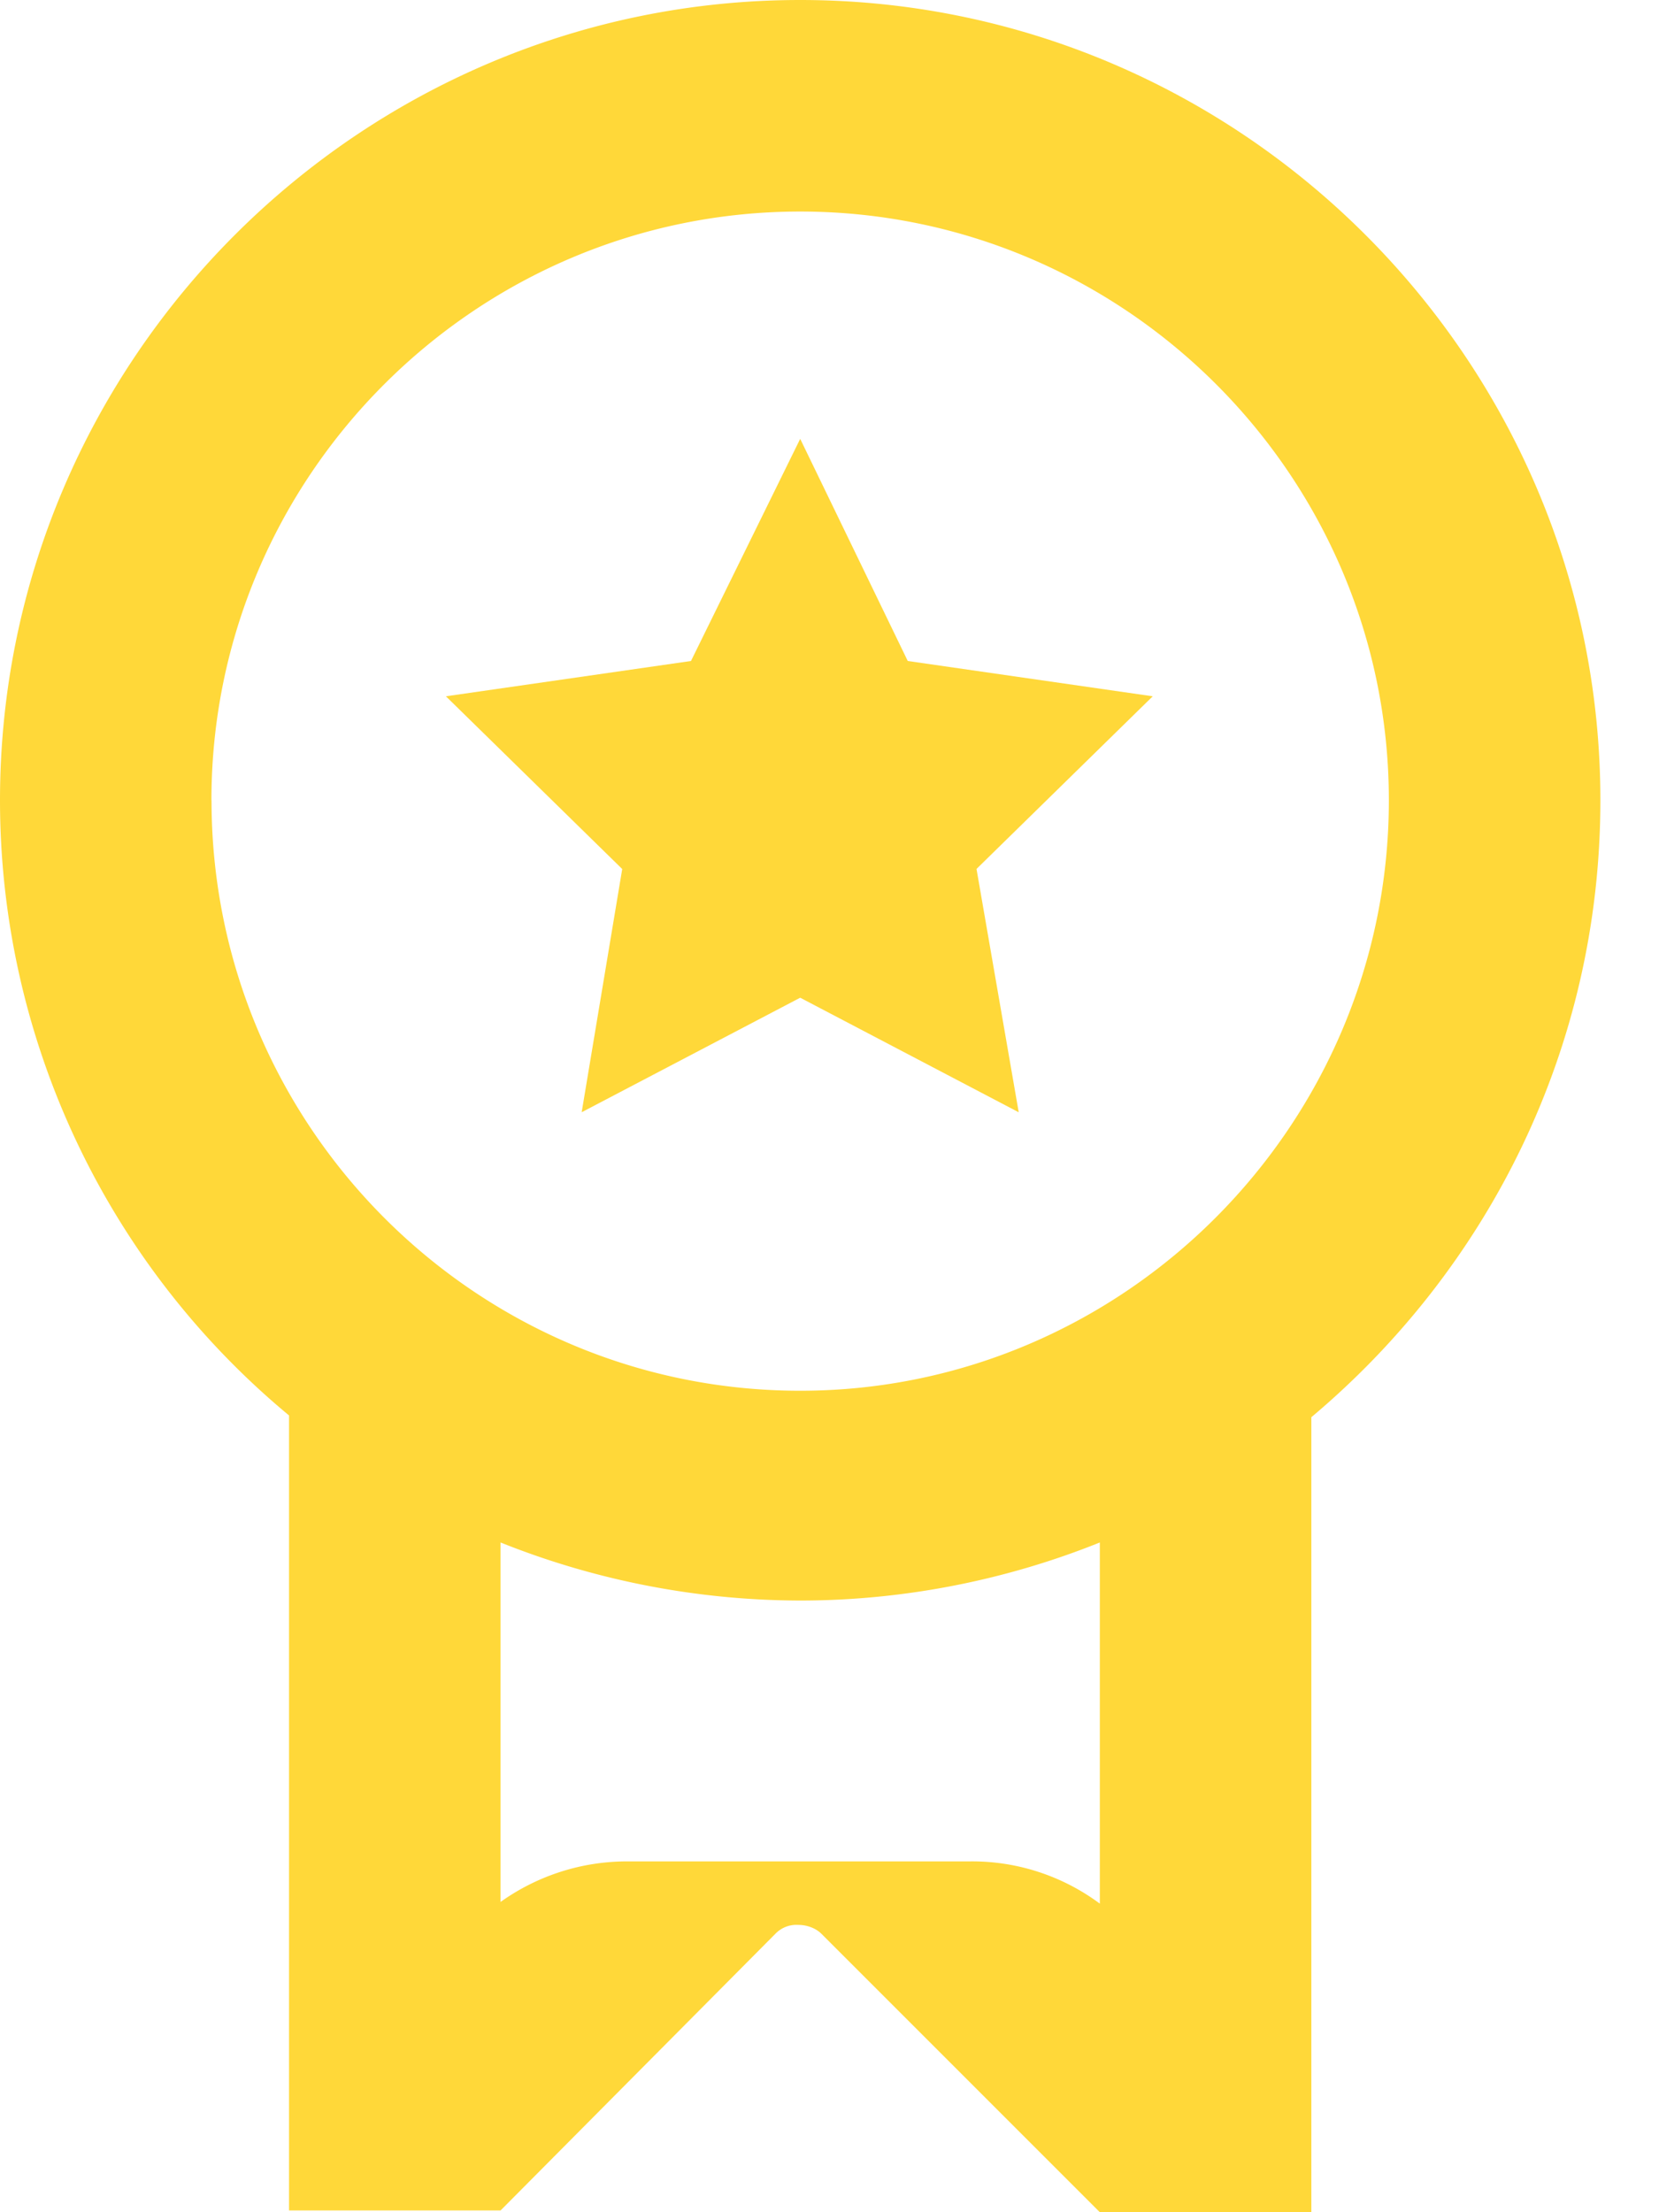
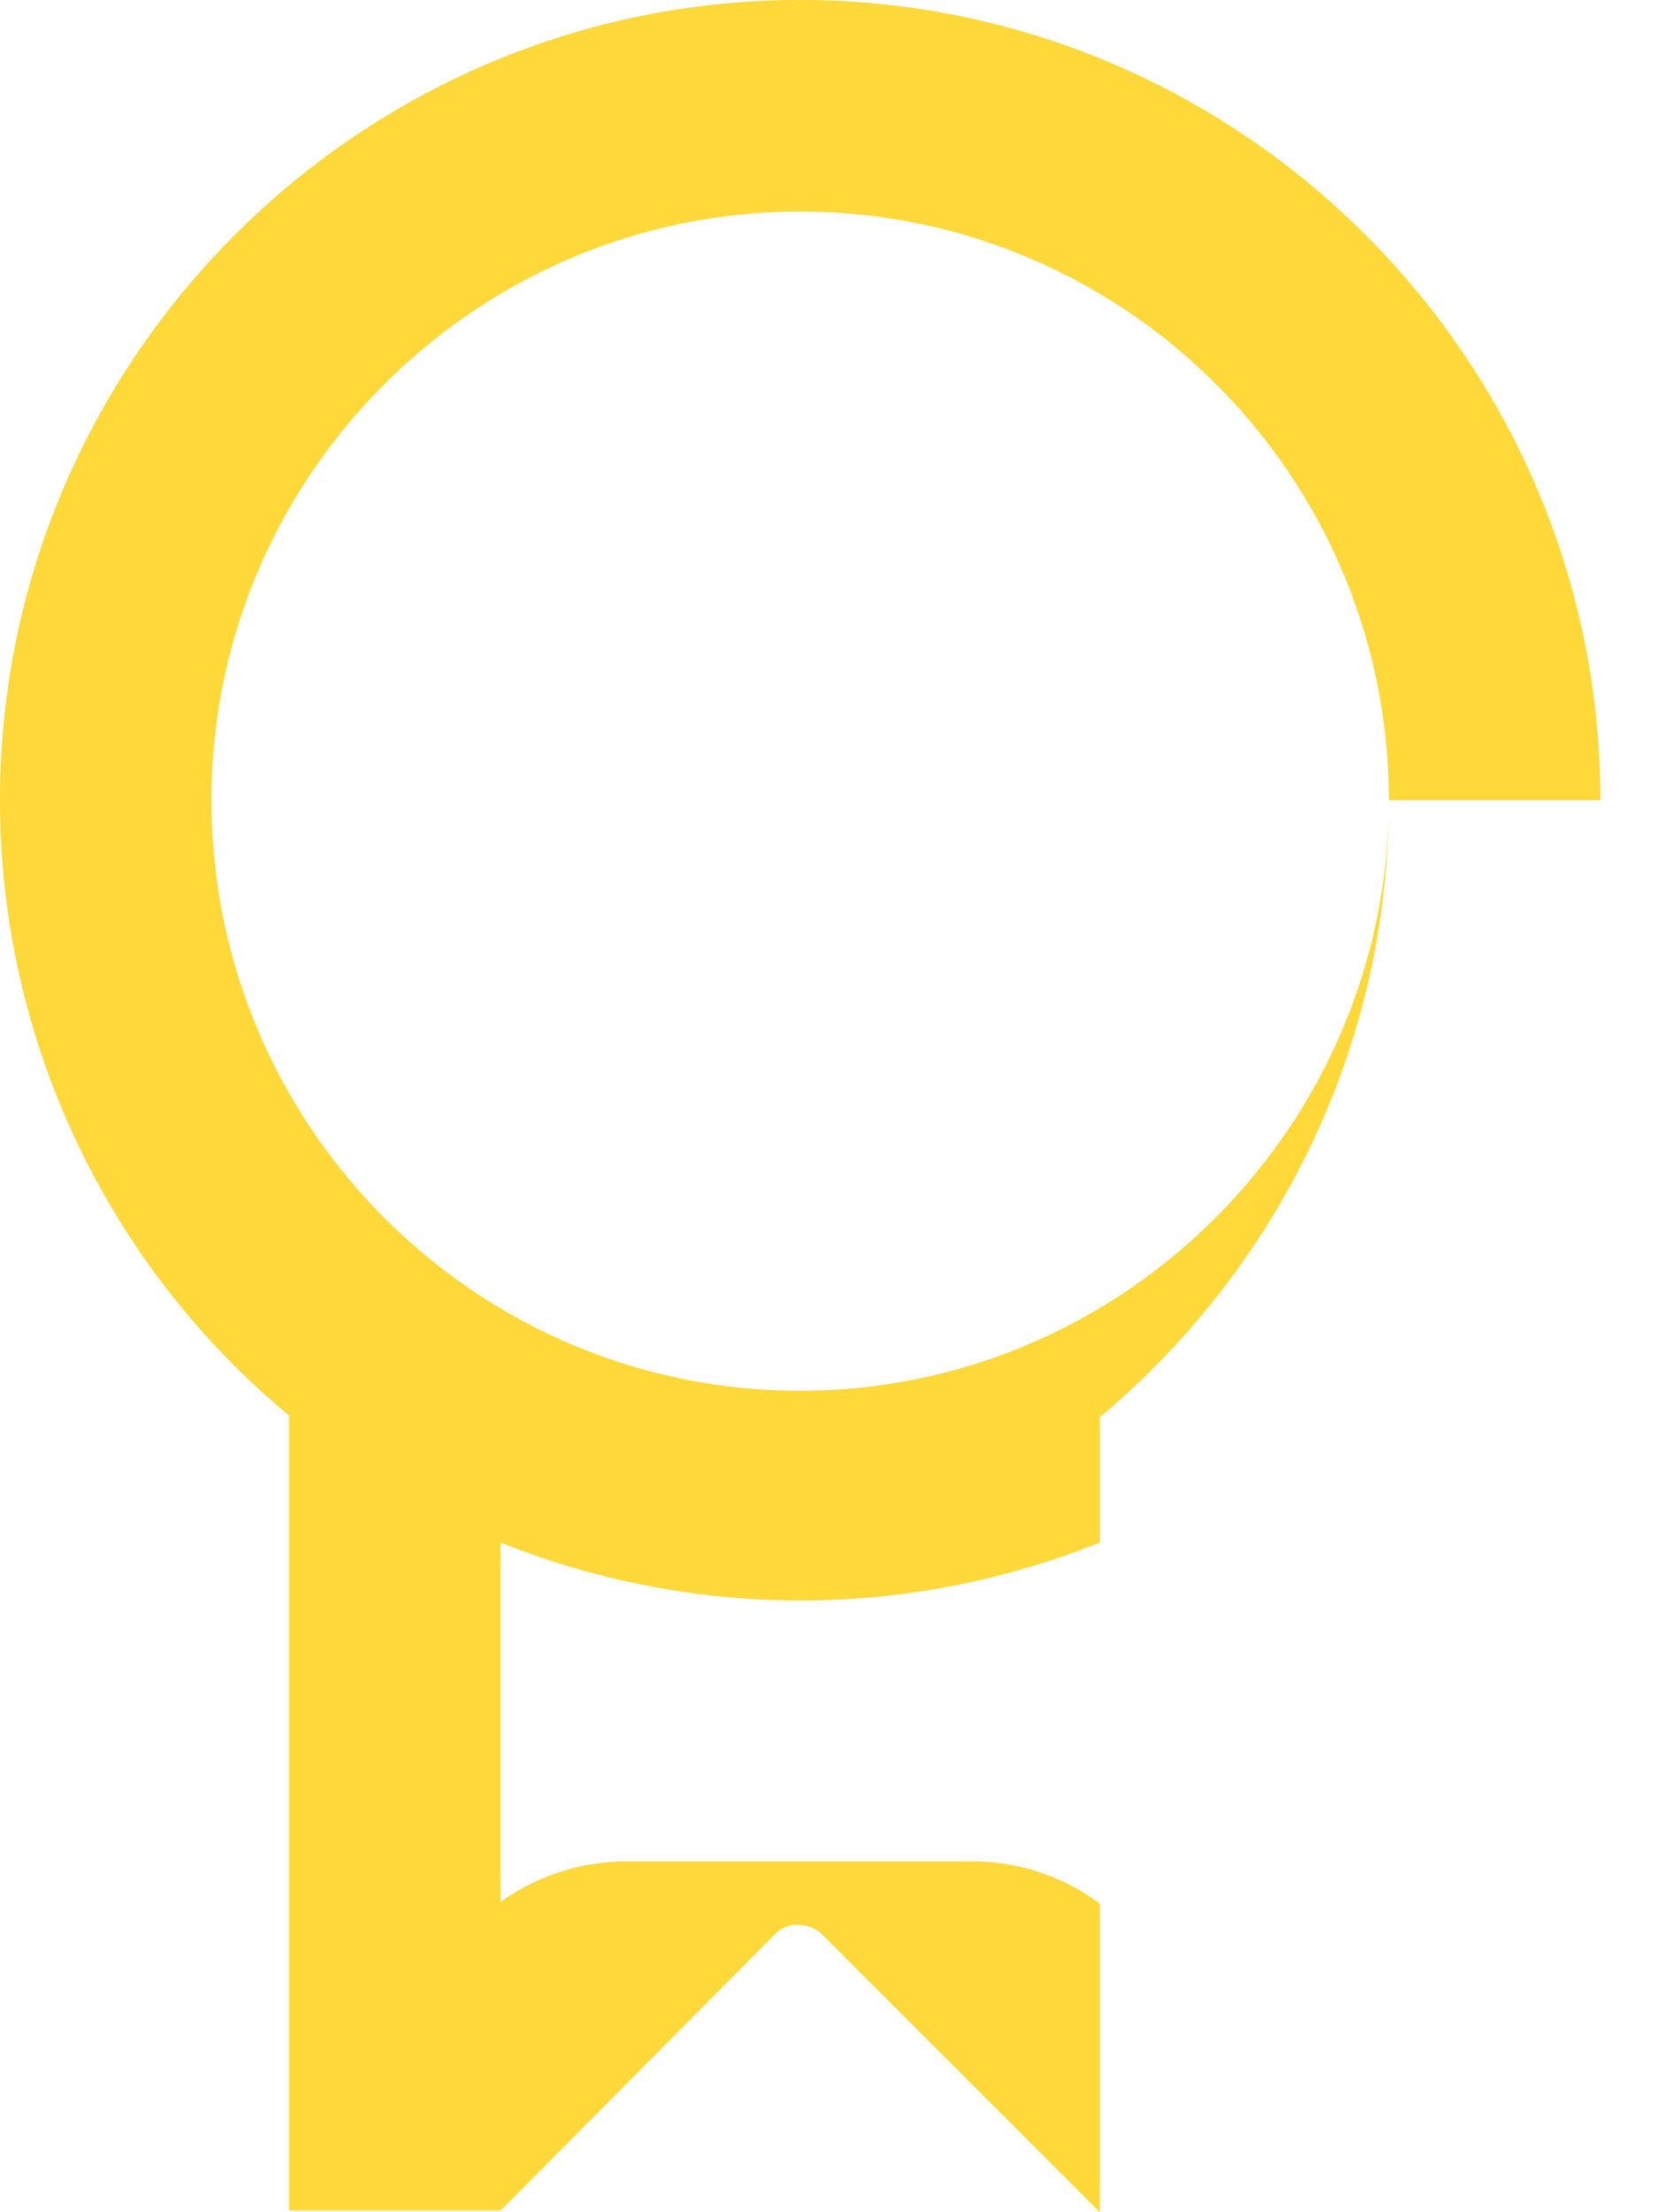
<svg xmlns="http://www.w3.org/2000/svg" width="18" height="24" fill="none">
  <g fill="#FFD839">
-     <path d="m6.31 12.067 2.372-1.243 2.371 1.243-.458-2.64 1.912-1.873-2.658-.383-1.167-2.41-1.185 2.41-2.659.383 1.913 1.874-.44 2.639z" />
-     <path d="M17.364 8.682C17.364 3.902 13.463 0 8.682 0 3.902 0 0 3.901 0 8.682a8.67 8.67 0 0 0 3.136 6.674v8.625h2.295l2.983-3.003a.317.317 0 0 1 .249-.095c.096 0 .191.038.249.096L11.933 24h2.295v-8.625c1.912-1.606 3.136-3.996 3.136-6.693zm-15.07 0c0-3.519 2.87-6.387 6.388-6.387 3.519 0 6.387 2.868 6.387 6.387 0 3.519-2.868 6.406-6.387 6.406-3.519 0-6.387-2.868-6.387-6.406zm9.64 11.971a2.321 2.321 0 0 0-1.416-.459h-3.71a2.36 2.36 0 0 0-1.377.44v-3.9a8.787 8.787 0 0 0 3.251.63c1.147 0 2.257-.23 3.251-.63v3.92z" />
+     <path d="M17.364 8.682C17.364 3.902 13.463 0 8.682 0 3.902 0 0 3.901 0 8.682a8.67 8.67 0 0 0 3.136 6.674v8.625h2.295l2.983-3.003a.317.317 0 0 1 .249-.095c.096 0 .191.038.249.096L11.933 24v-8.625c1.912-1.606 3.136-3.996 3.136-6.693zm-15.07 0c0-3.519 2.87-6.387 6.388-6.387 3.519 0 6.387 2.868 6.387 6.387 0 3.519-2.868 6.406-6.387 6.406-3.519 0-6.387-2.868-6.387-6.406zm9.64 11.971a2.321 2.321 0 0 0-1.416-.459h-3.71a2.36 2.36 0 0 0-1.377.44v-3.9a8.787 8.787 0 0 0 3.251.63c1.147 0 2.257-.23 3.251-.63v3.92z" />
  </g>
</svg>